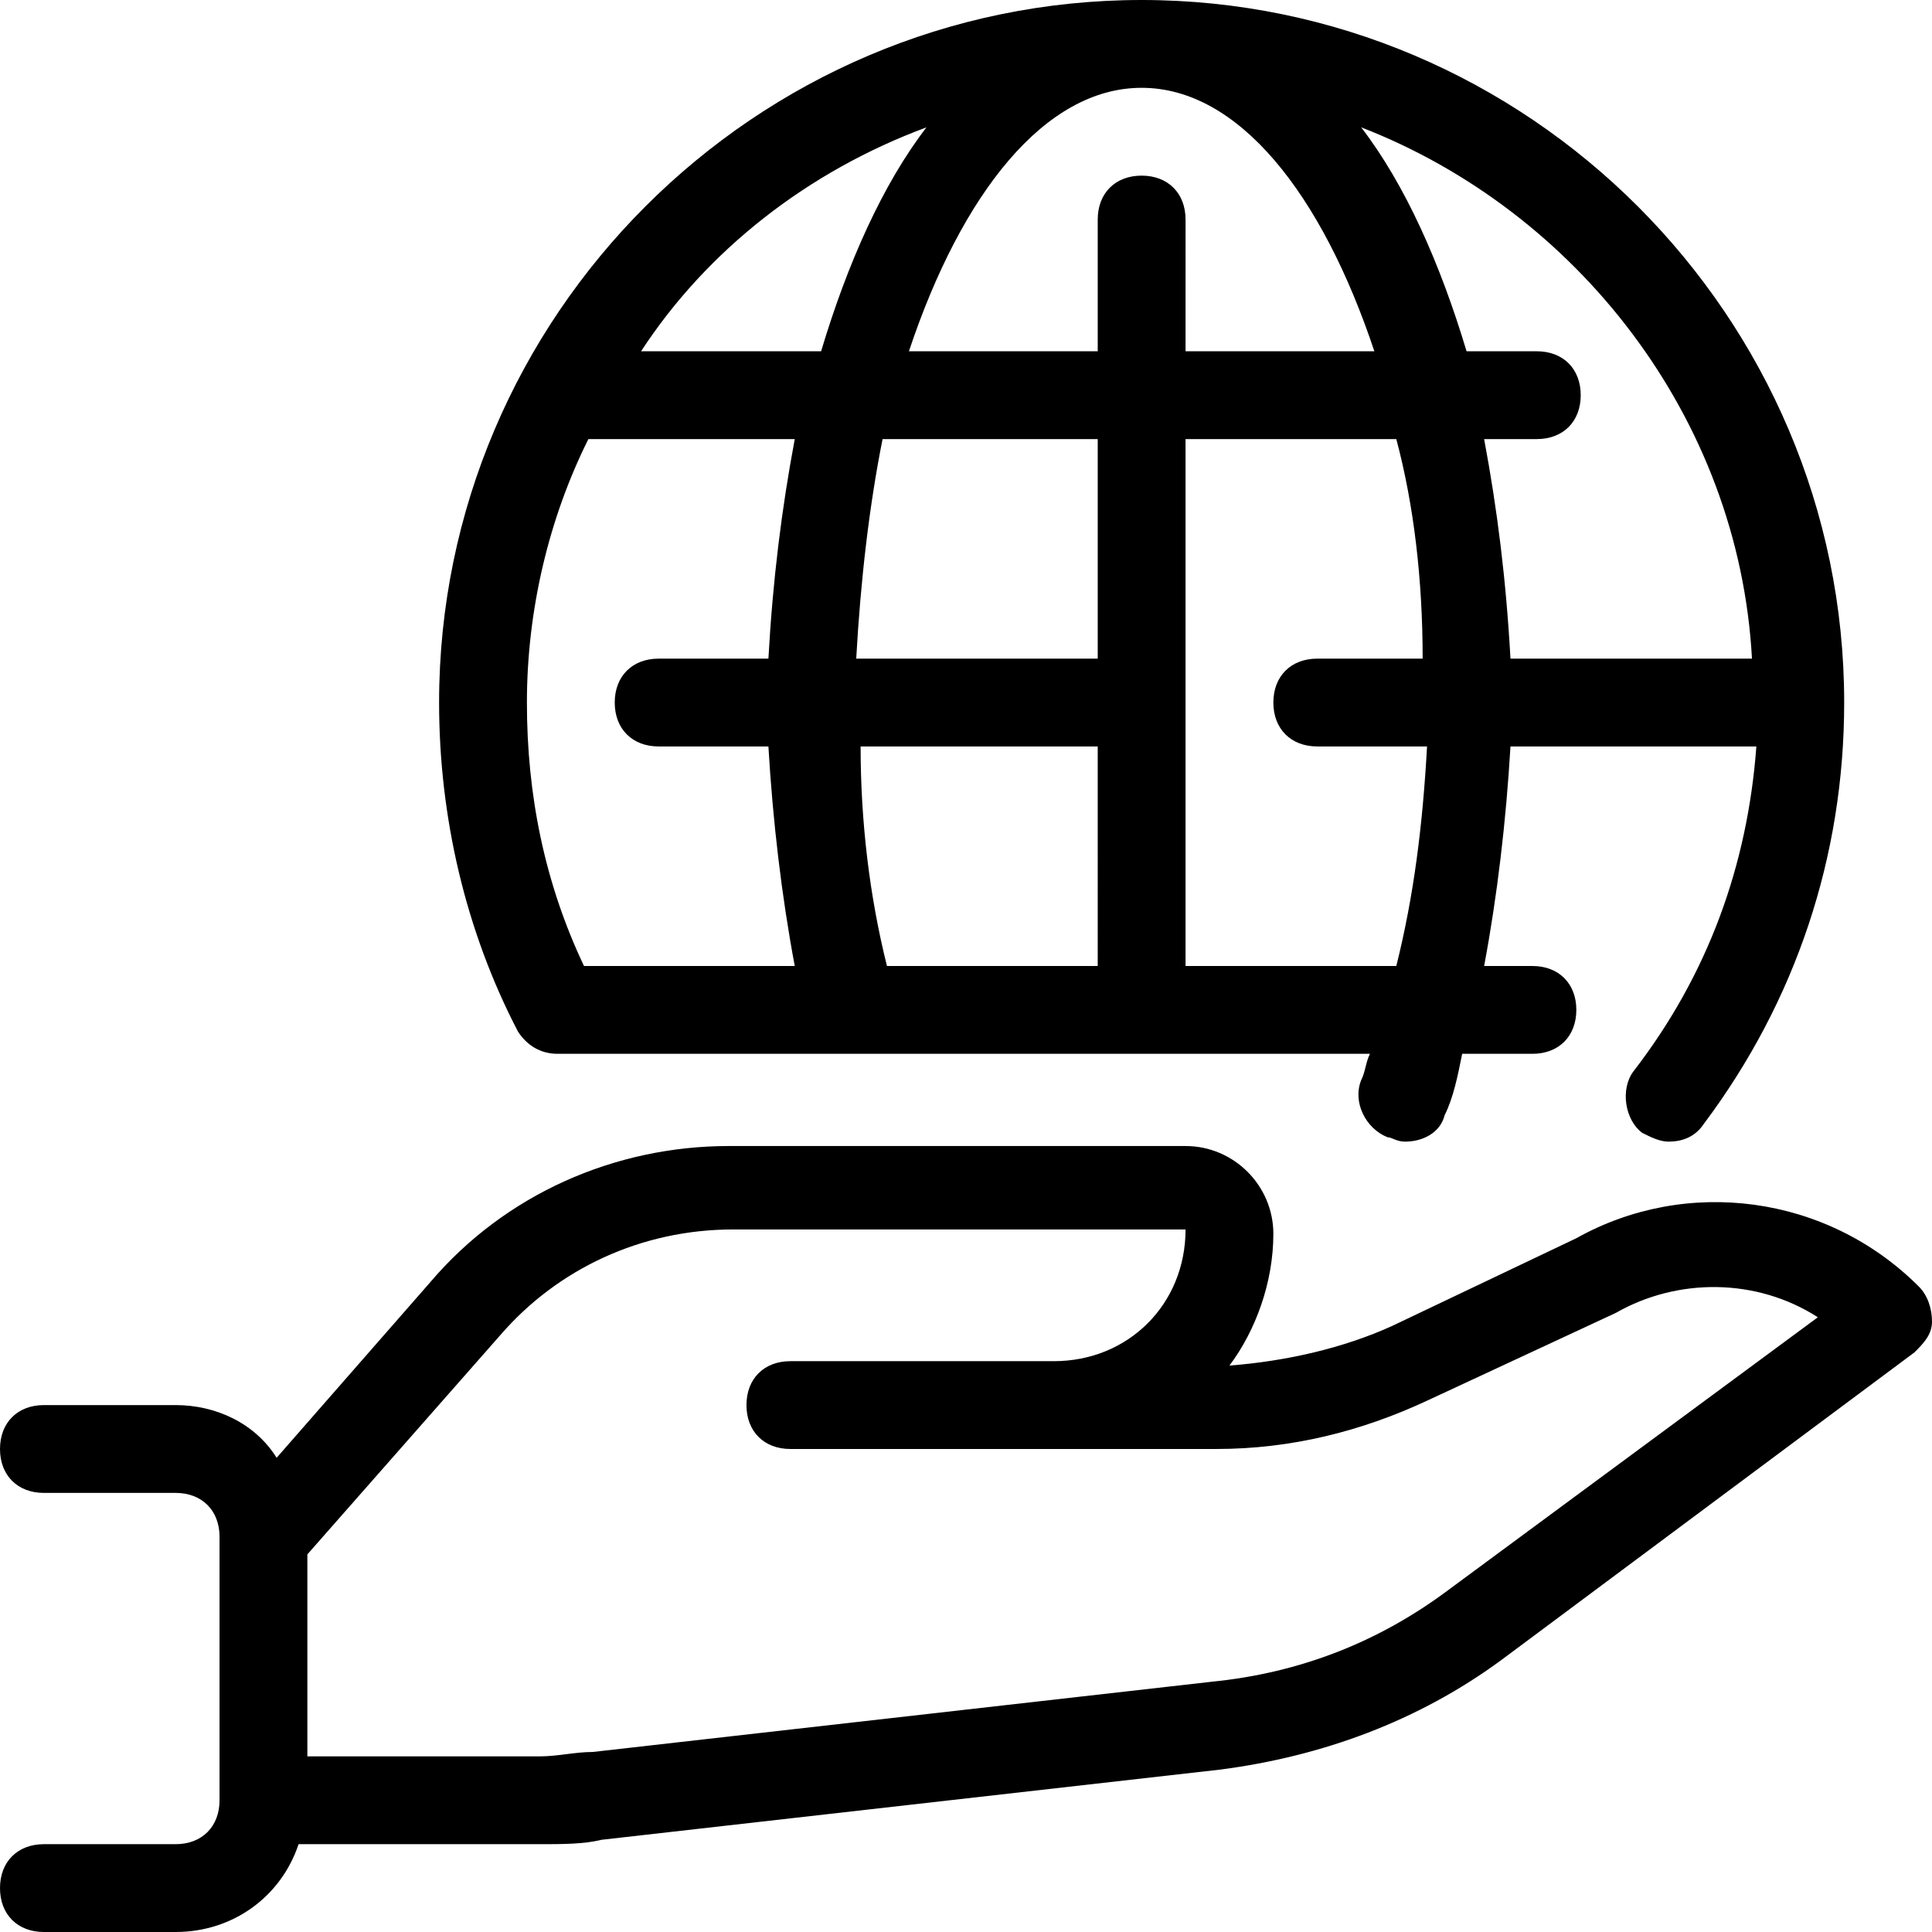
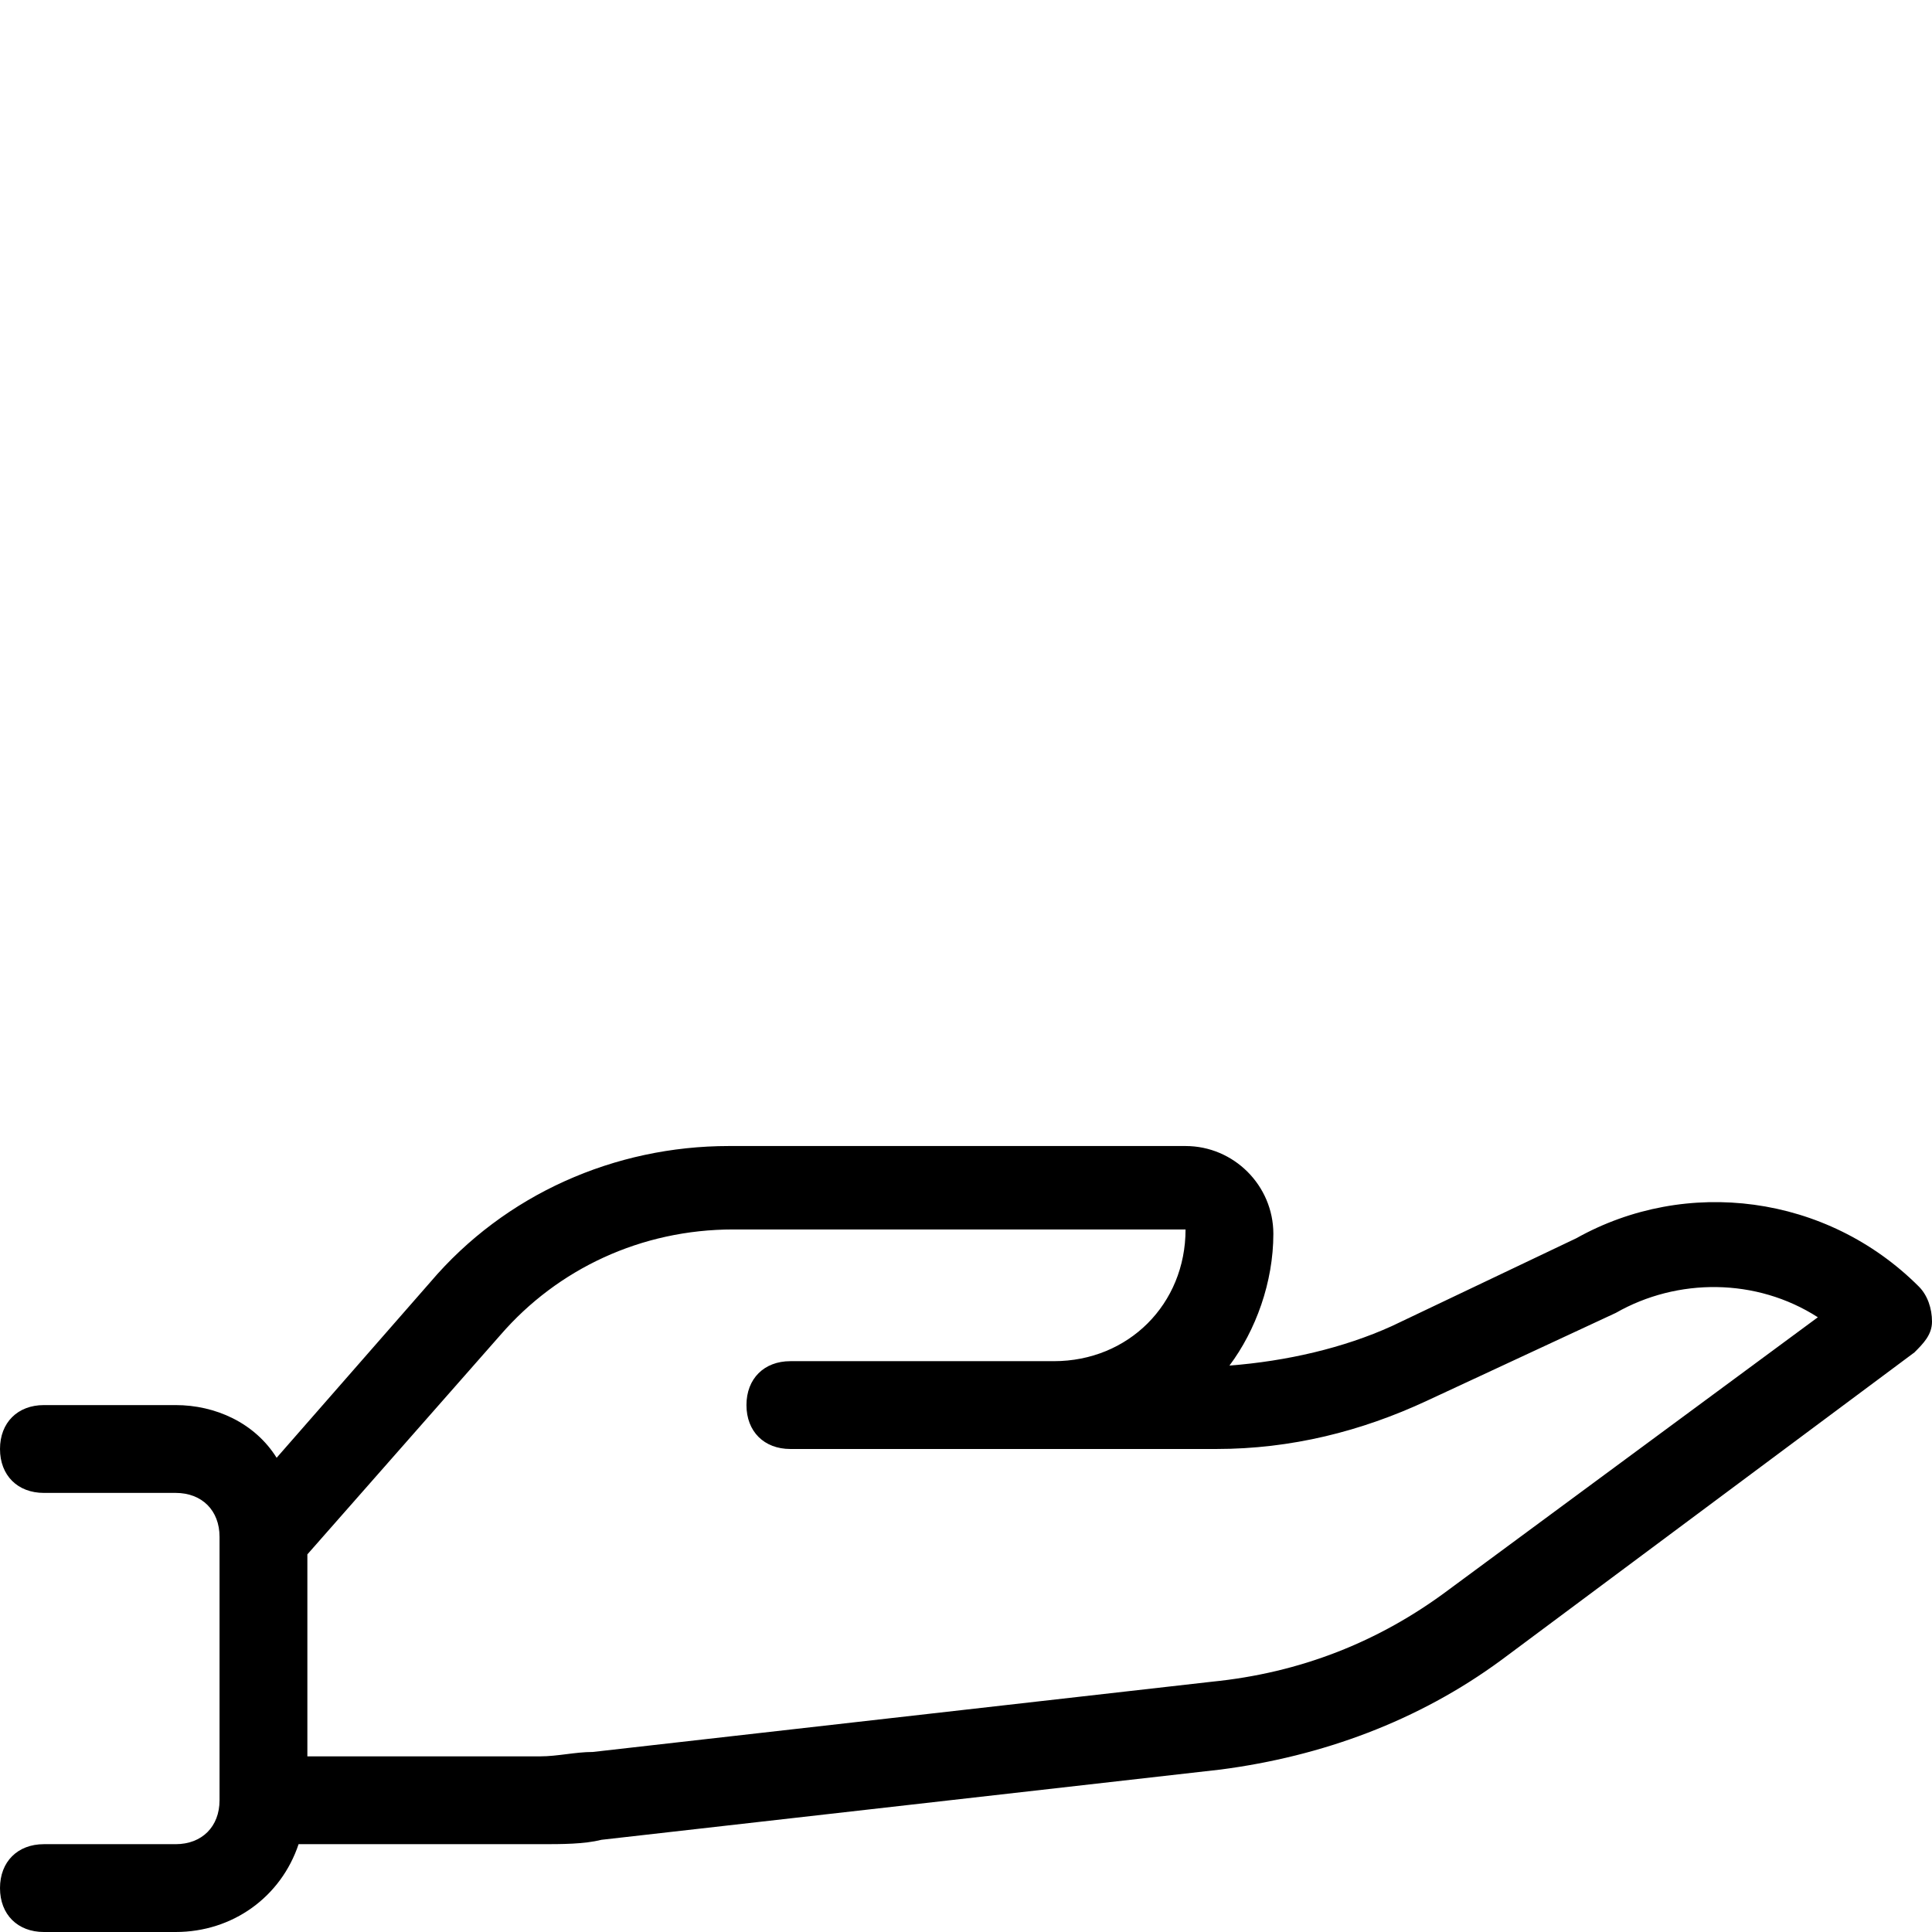
<svg xmlns="http://www.w3.org/2000/svg" fill="#000000" height="800px" width="800px" version="1.1" id="Layer_1" viewBox="0 0 512 512" xml:space="preserve">
  <g>
    <g>
-       <path d="M302.545,0c-102.4,0-186.182,83.782-186.182,186.182c0,30.255,6.982,60.509,20.945,87.273    c2.327,3.491,5.818,5.818,10.473,5.818h215.273c-1.164,2.327-1.164,4.655-2.327,6.982c-2.327,5.818,1.164,12.8,6.982,15.127    c1.164,0,2.327,1.164,4.655,1.164c4.655,0,9.309-2.327,10.473-6.982c2.327-4.655,3.491-10.473,4.655-16.291h18.618    c6.982,0,11.636-4.655,11.636-11.636S413.091,256,406.109,256h-12.8c3.491-18.618,5.818-38.4,6.982-58.182h65.164    c-2.327,31.418-12.8,60.509-32.582,86.109c-3.491,4.655-2.327,12.8,2.327,16.291c2.327,1.164,4.655,2.327,6.982,2.327    c3.491,0,6.982-1.164,9.309-4.655c24.436-32.582,37.236-70.982,37.236-111.709C488.727,83.782,404.945,0,302.545,0z     M174.545,197.818h29.091c1.164,19.782,3.491,39.564,6.982,58.182h-55.854c-10.473-22.109-15.127-45.382-15.127-69.818    s5.818-48.873,16.291-69.818h54.691c-3.491,18.618-5.818,37.236-6.982,58.182h-29.091c-6.982,0-11.636,4.655-11.636,11.636    S167.564,197.818,174.545,197.818z M169.891,93.091c17.455-26.764,44.218-47.709,75.636-59.345    c-11.636,15.127-20.945,36.073-27.927,59.345H169.891z M290.909,256h-55.855c-4.655-18.618-6.982-38.4-6.982-58.182h62.836V256z     M290.909,174.545h-64c1.164-20.945,3.491-40.727,6.982-58.182h57.018V174.545z M302.545,46.545    c-6.982,0-11.636,4.655-11.636,11.636v34.909h-50.036c13.964-41.891,36.073-69.818,61.673-69.818    c25.6,0,47.709,27.927,61.673,69.818h-50.036V58.182C314.182,51.2,309.527,46.545,302.545,46.545z M370.036,256h-55.855V116.364    h55.855c4.655,17.455,6.982,37.236,6.982,58.182h-27.927c-6.982,0-11.636,4.655-11.636,11.636s4.655,11.636,11.636,11.636h29.091    C377.018,218.764,374.691,237.382,370.036,256z M400.291,174.545c-1.164-20.945-3.491-39.564-6.982-58.182h13.964    c6.982,0,11.636-4.655,11.636-11.636s-4.655-11.636-11.636-11.636h-18.618c-6.982-23.273-16.291-44.218-27.927-59.345    c57.018,22.109,100.073,76.8,103.564,140.8H400.291z" />
-     </g>
+       </g>
  </g>
  <g>
    <g>
      <path d="M508.509,340.945c-24.436-24.436-61.673-29.091-90.764-12.8l-48.873,23.273c-12.8,5.818-27.927,9.309-43.055,10.473    c6.982-9.309,11.636-22.109,11.636-34.909s-10.473-23.273-23.273-23.273H193.164c-30.255,0-59.345,12.8-79.127,36.073    l-40.727,46.545c-5.818-9.309-16.291-13.964-26.764-13.964H11.636C4.655,372.364,0,377.018,0,384s4.655,11.636,11.636,11.636    h34.909c6.982,0,11.636,4.655,11.636,11.636v69.818c0,6.982-4.655,11.636-11.636,11.636H11.636C4.655,488.727,0,493.382,0,500.364    S4.655,512,11.636,512h34.909c15.127,0,27.927-9.309,32.582-23.273h64c5.818,0,11.636,0,16.291-1.164l164.073-18.618    c26.764-3.491,52.364-12.8,74.473-29.091L507.345,358.4c2.327-2.327,4.655-4.655,4.655-8.145S510.836,343.273,508.509,340.945z     M384,421.236c-18.618,13.964-39.564,22.109-62.836,24.436l-164.073,18.618c-4.655,0-9.309,1.164-13.964,1.164H81.455v-53.527    l51.2-58.182c15.127-17.455,37.236-27.927,61.673-27.927h119.855c0,19.782-15.127,34.909-34.909,34.909h-11.636h-58.182    c-6.982,0-11.636,4.655-11.636,11.636c0,6.982,4.655,11.636,11.636,11.636h58.182h11.636h43.055c19.782,0,38.4-4.655,55.855-12.8    l50.036-23.273c16.291-9.309,37.236-9.309,53.527,1.164L384,421.236z" />
    </g>
  </g>
</svg>